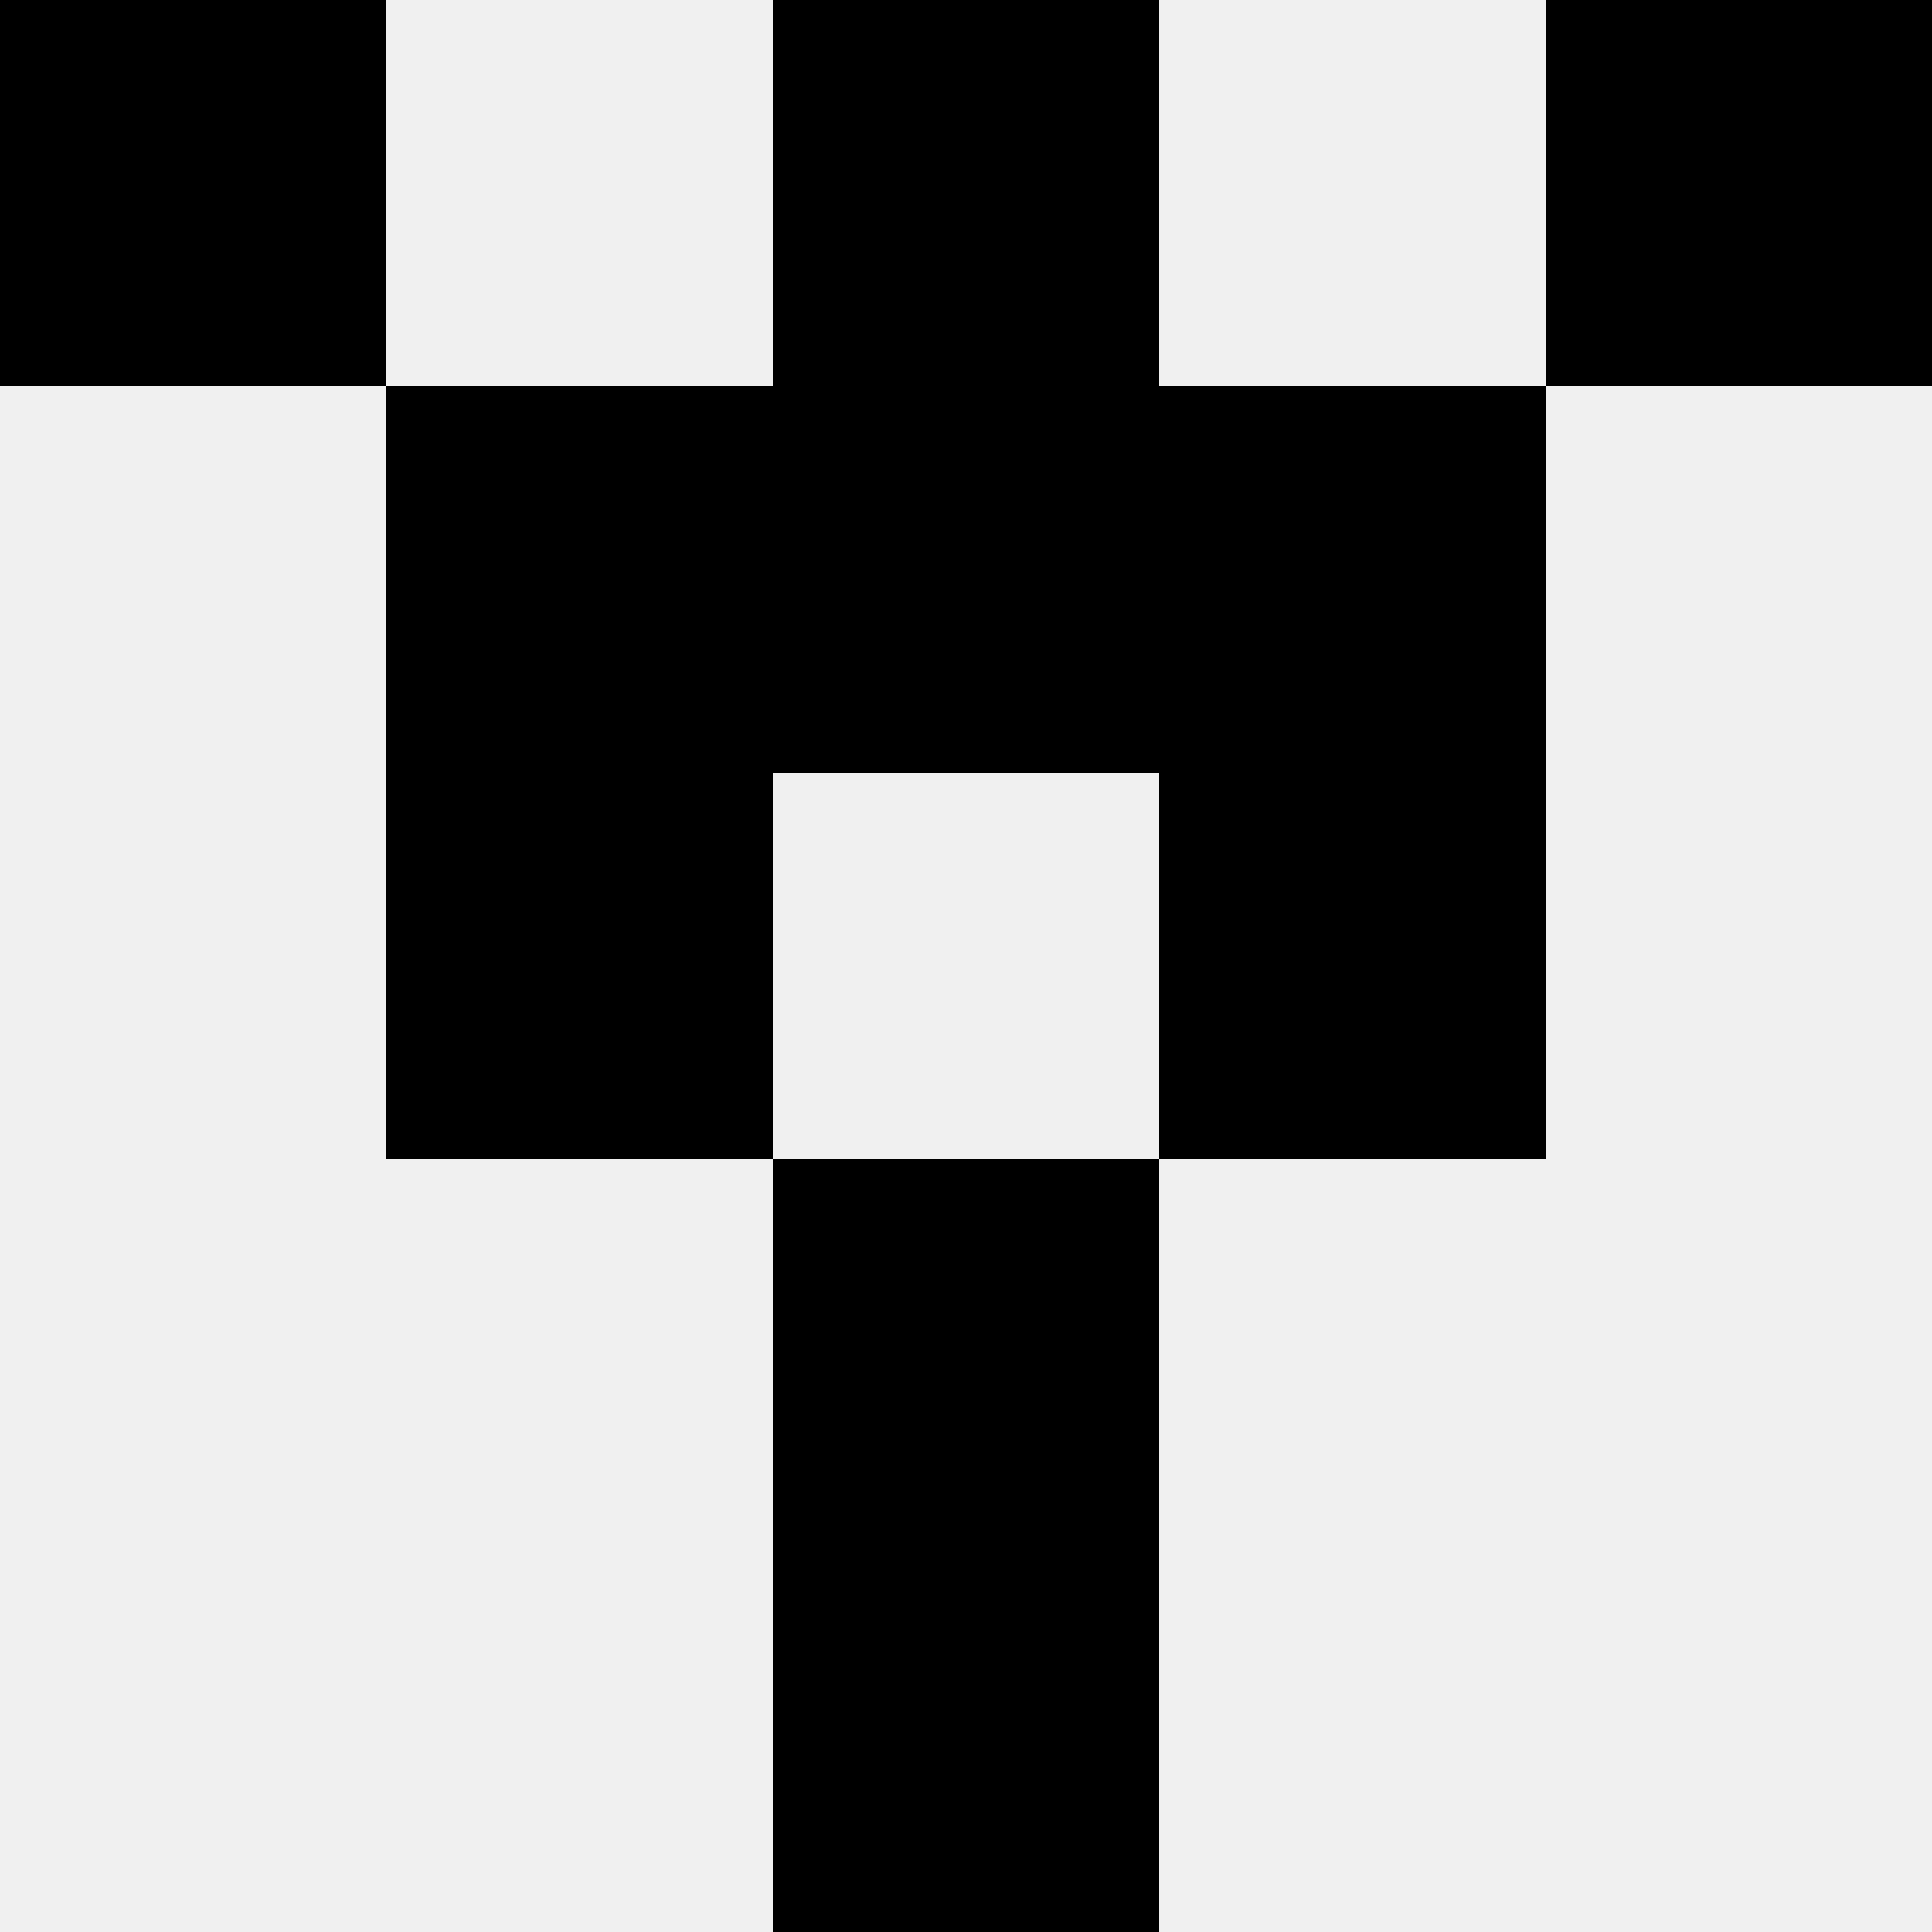
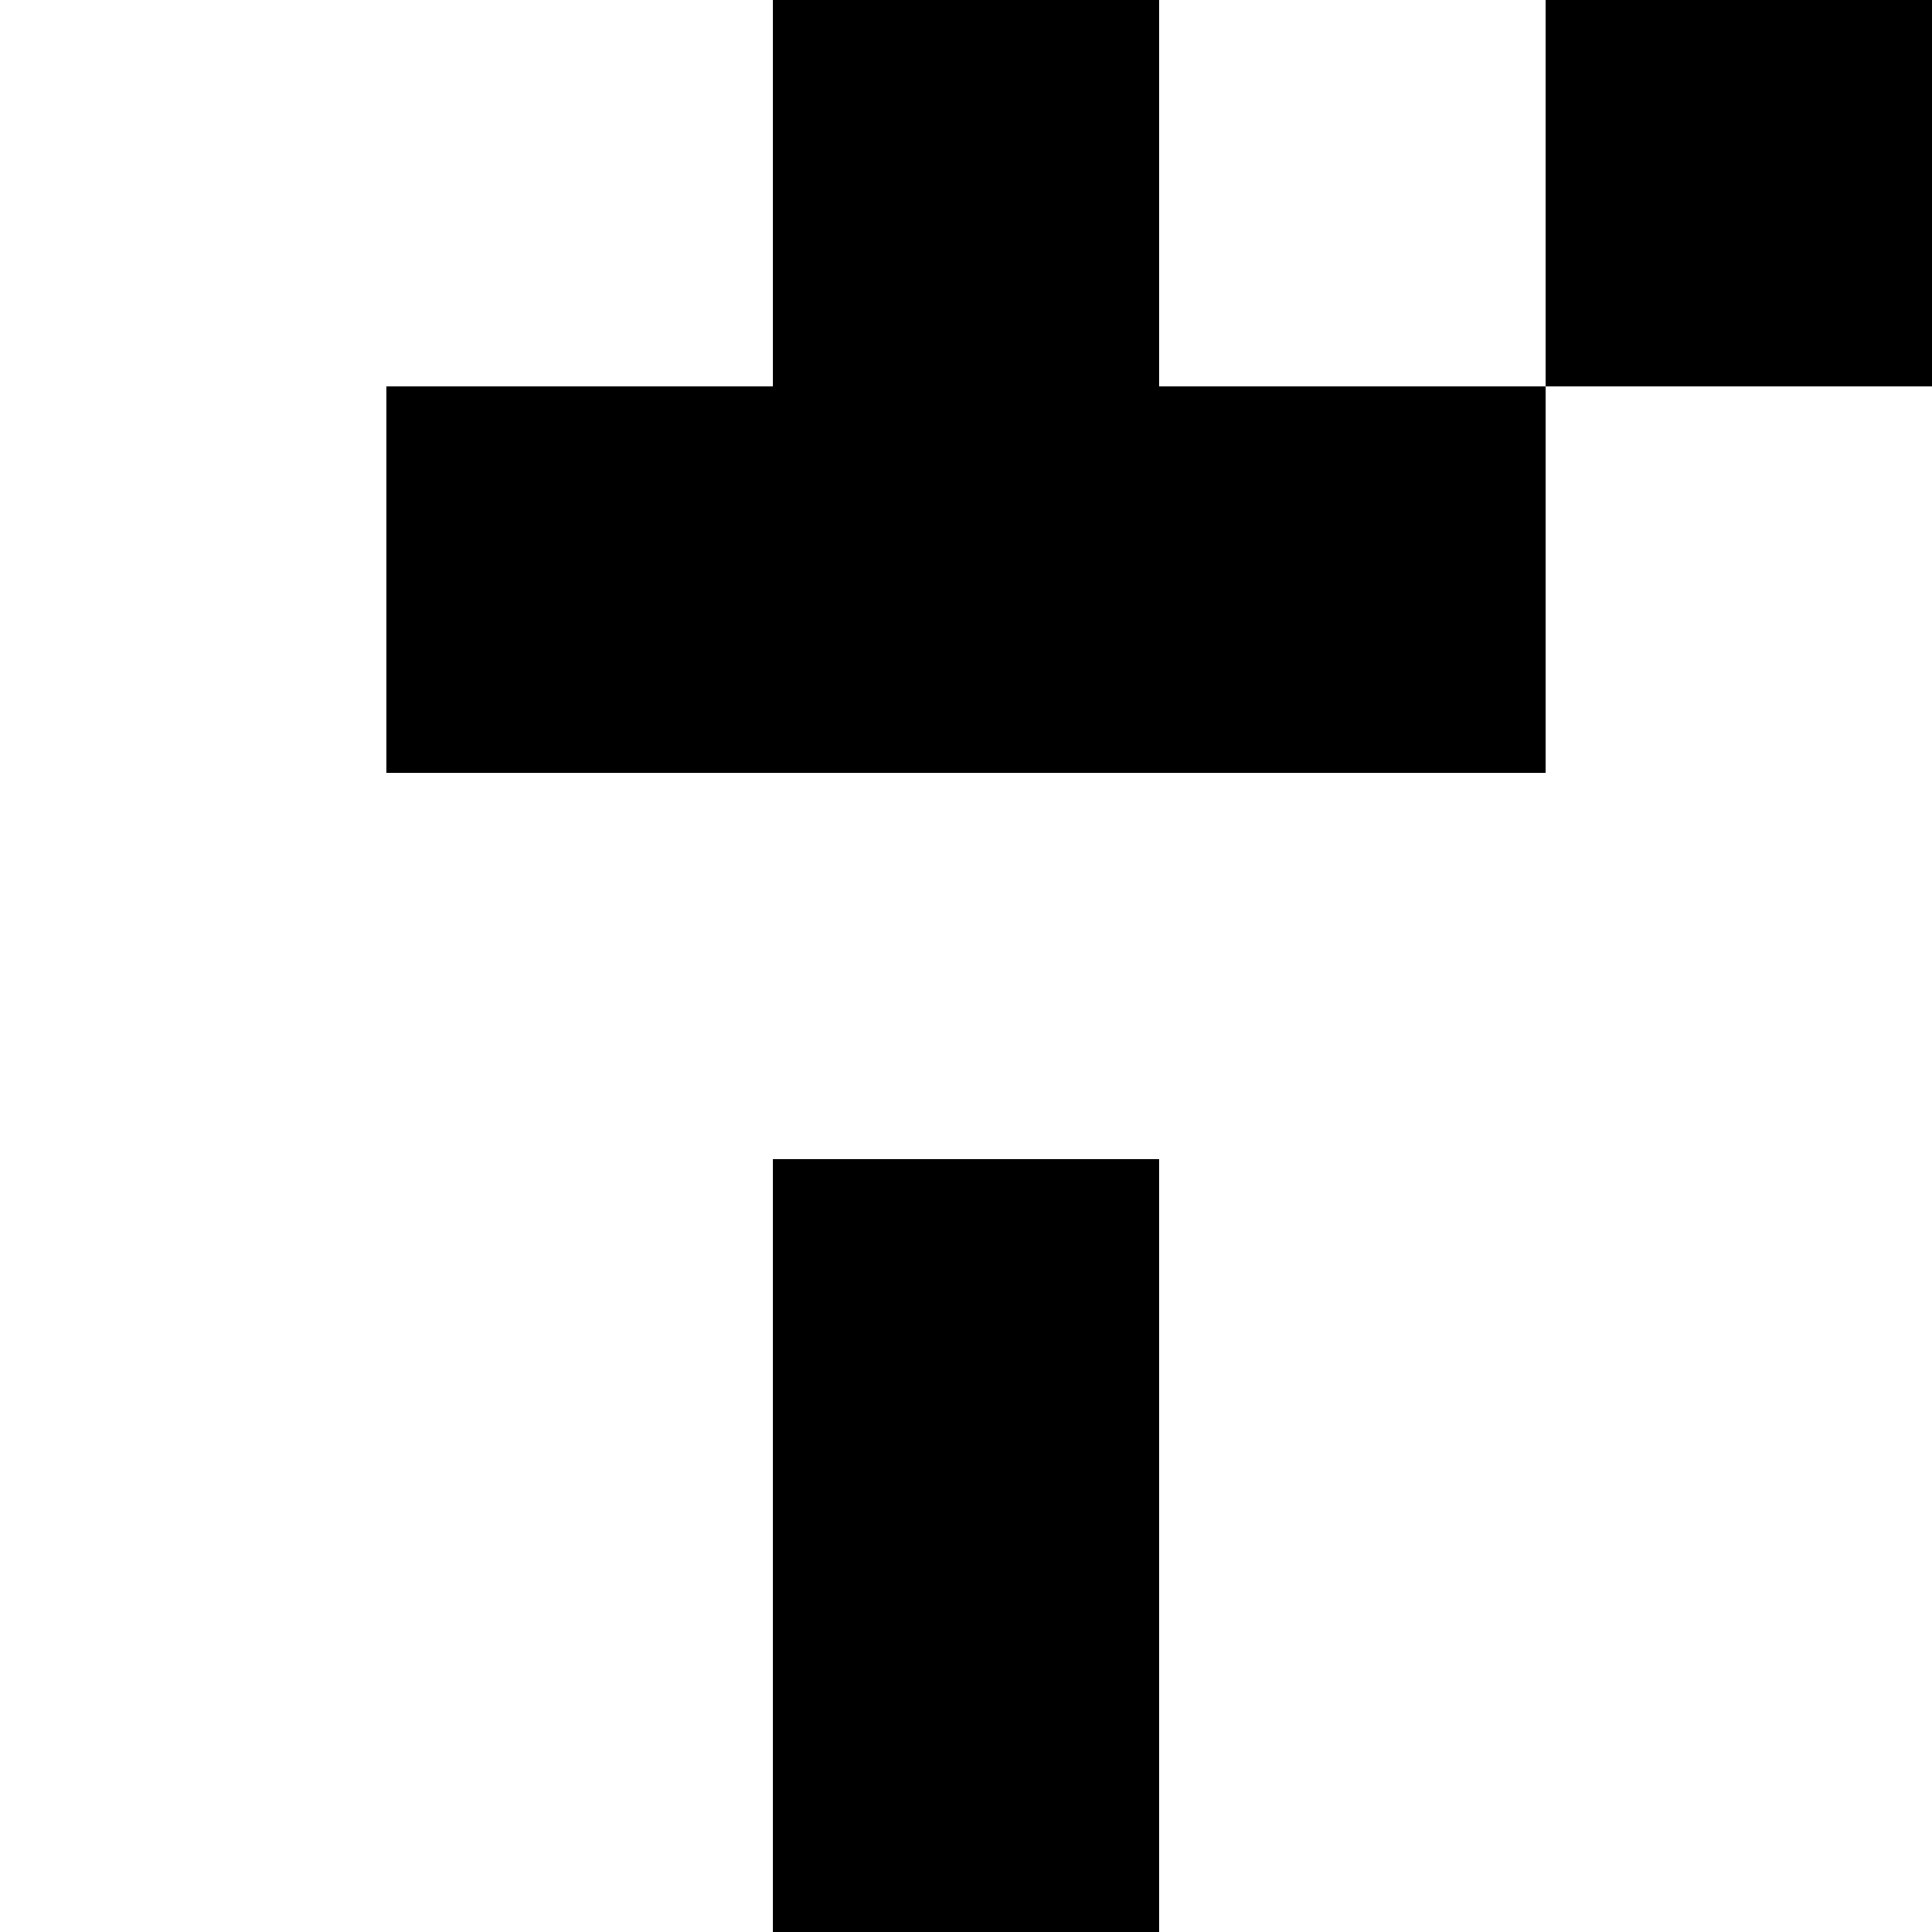
<svg xmlns="http://www.w3.org/2000/svg" width="80" height="80">
-   <rect width="100%" height="100%" fill="#f0f0f0" />
-   <rect x="0" y="0" width="16" height="16" fill="hsl(130, 70%, 50%)" />
  <rect x="64" y="0" width="16" height="16" fill="hsl(130, 70%, 50%)" />
  <rect x="32" y="0" width="16" height="16" fill="hsl(130, 70%, 50%)" />
  <rect x="32" y="0" width="16" height="16" fill="hsl(130, 70%, 50%)" />
  <rect x="16" y="16" width="16" height="16" fill="hsl(130, 70%, 50%)" />
  <rect x="48" y="16" width="16" height="16" fill="hsl(130, 70%, 50%)" />
  <rect x="32" y="16" width="16" height="16" fill="hsl(130, 70%, 50%)" />
-   <rect x="32" y="16" width="16" height="16" fill="hsl(130, 70%, 50%)" />
-   <rect x="16" y="32" width="16" height="16" fill="hsl(130, 70%, 50%)" />
-   <rect x="48" y="32" width="16" height="16" fill="hsl(130, 70%, 50%)" />
  <rect x="32" y="48" width="16" height="16" fill="hsl(130, 70%, 50%)" />
  <rect x="32" y="48" width="16" height="16" fill="hsl(130, 70%, 50%)" />
  <rect x="32" y="64" width="16" height="16" fill="hsl(130, 70%, 50%)" />
  <rect x="32" y="64" width="16" height="16" fill="hsl(130, 70%, 50%)" />
</svg>